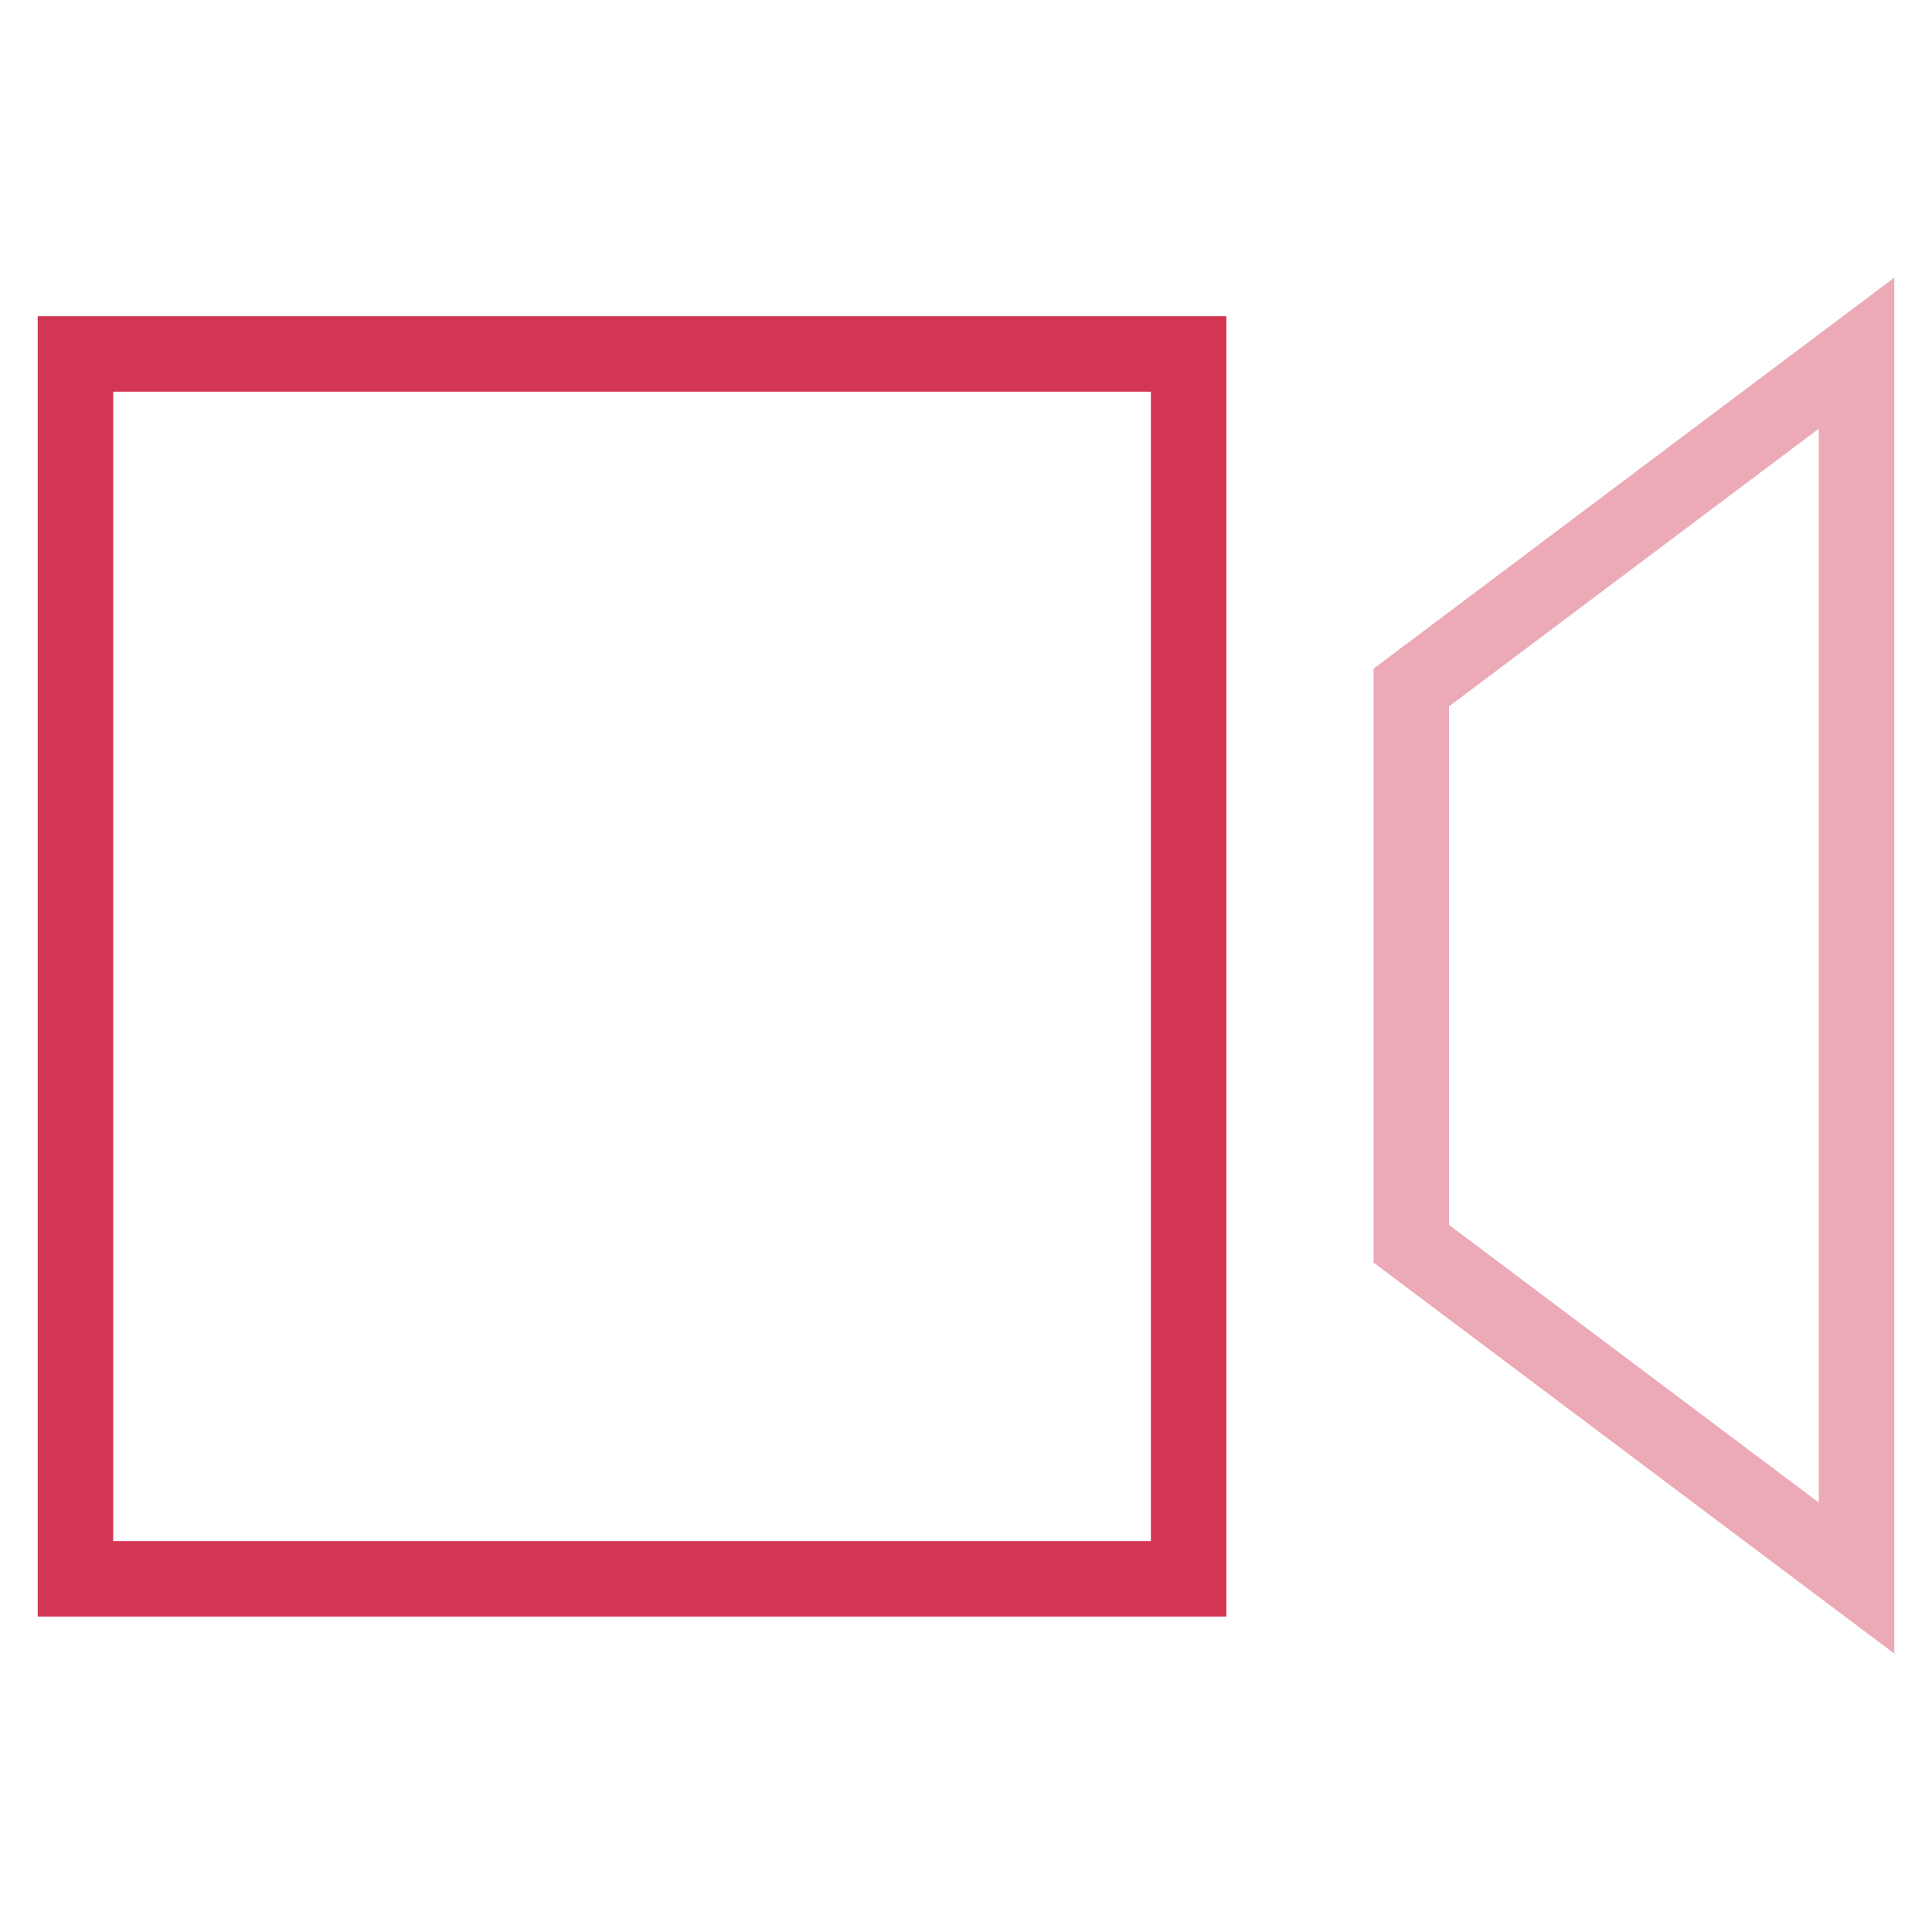
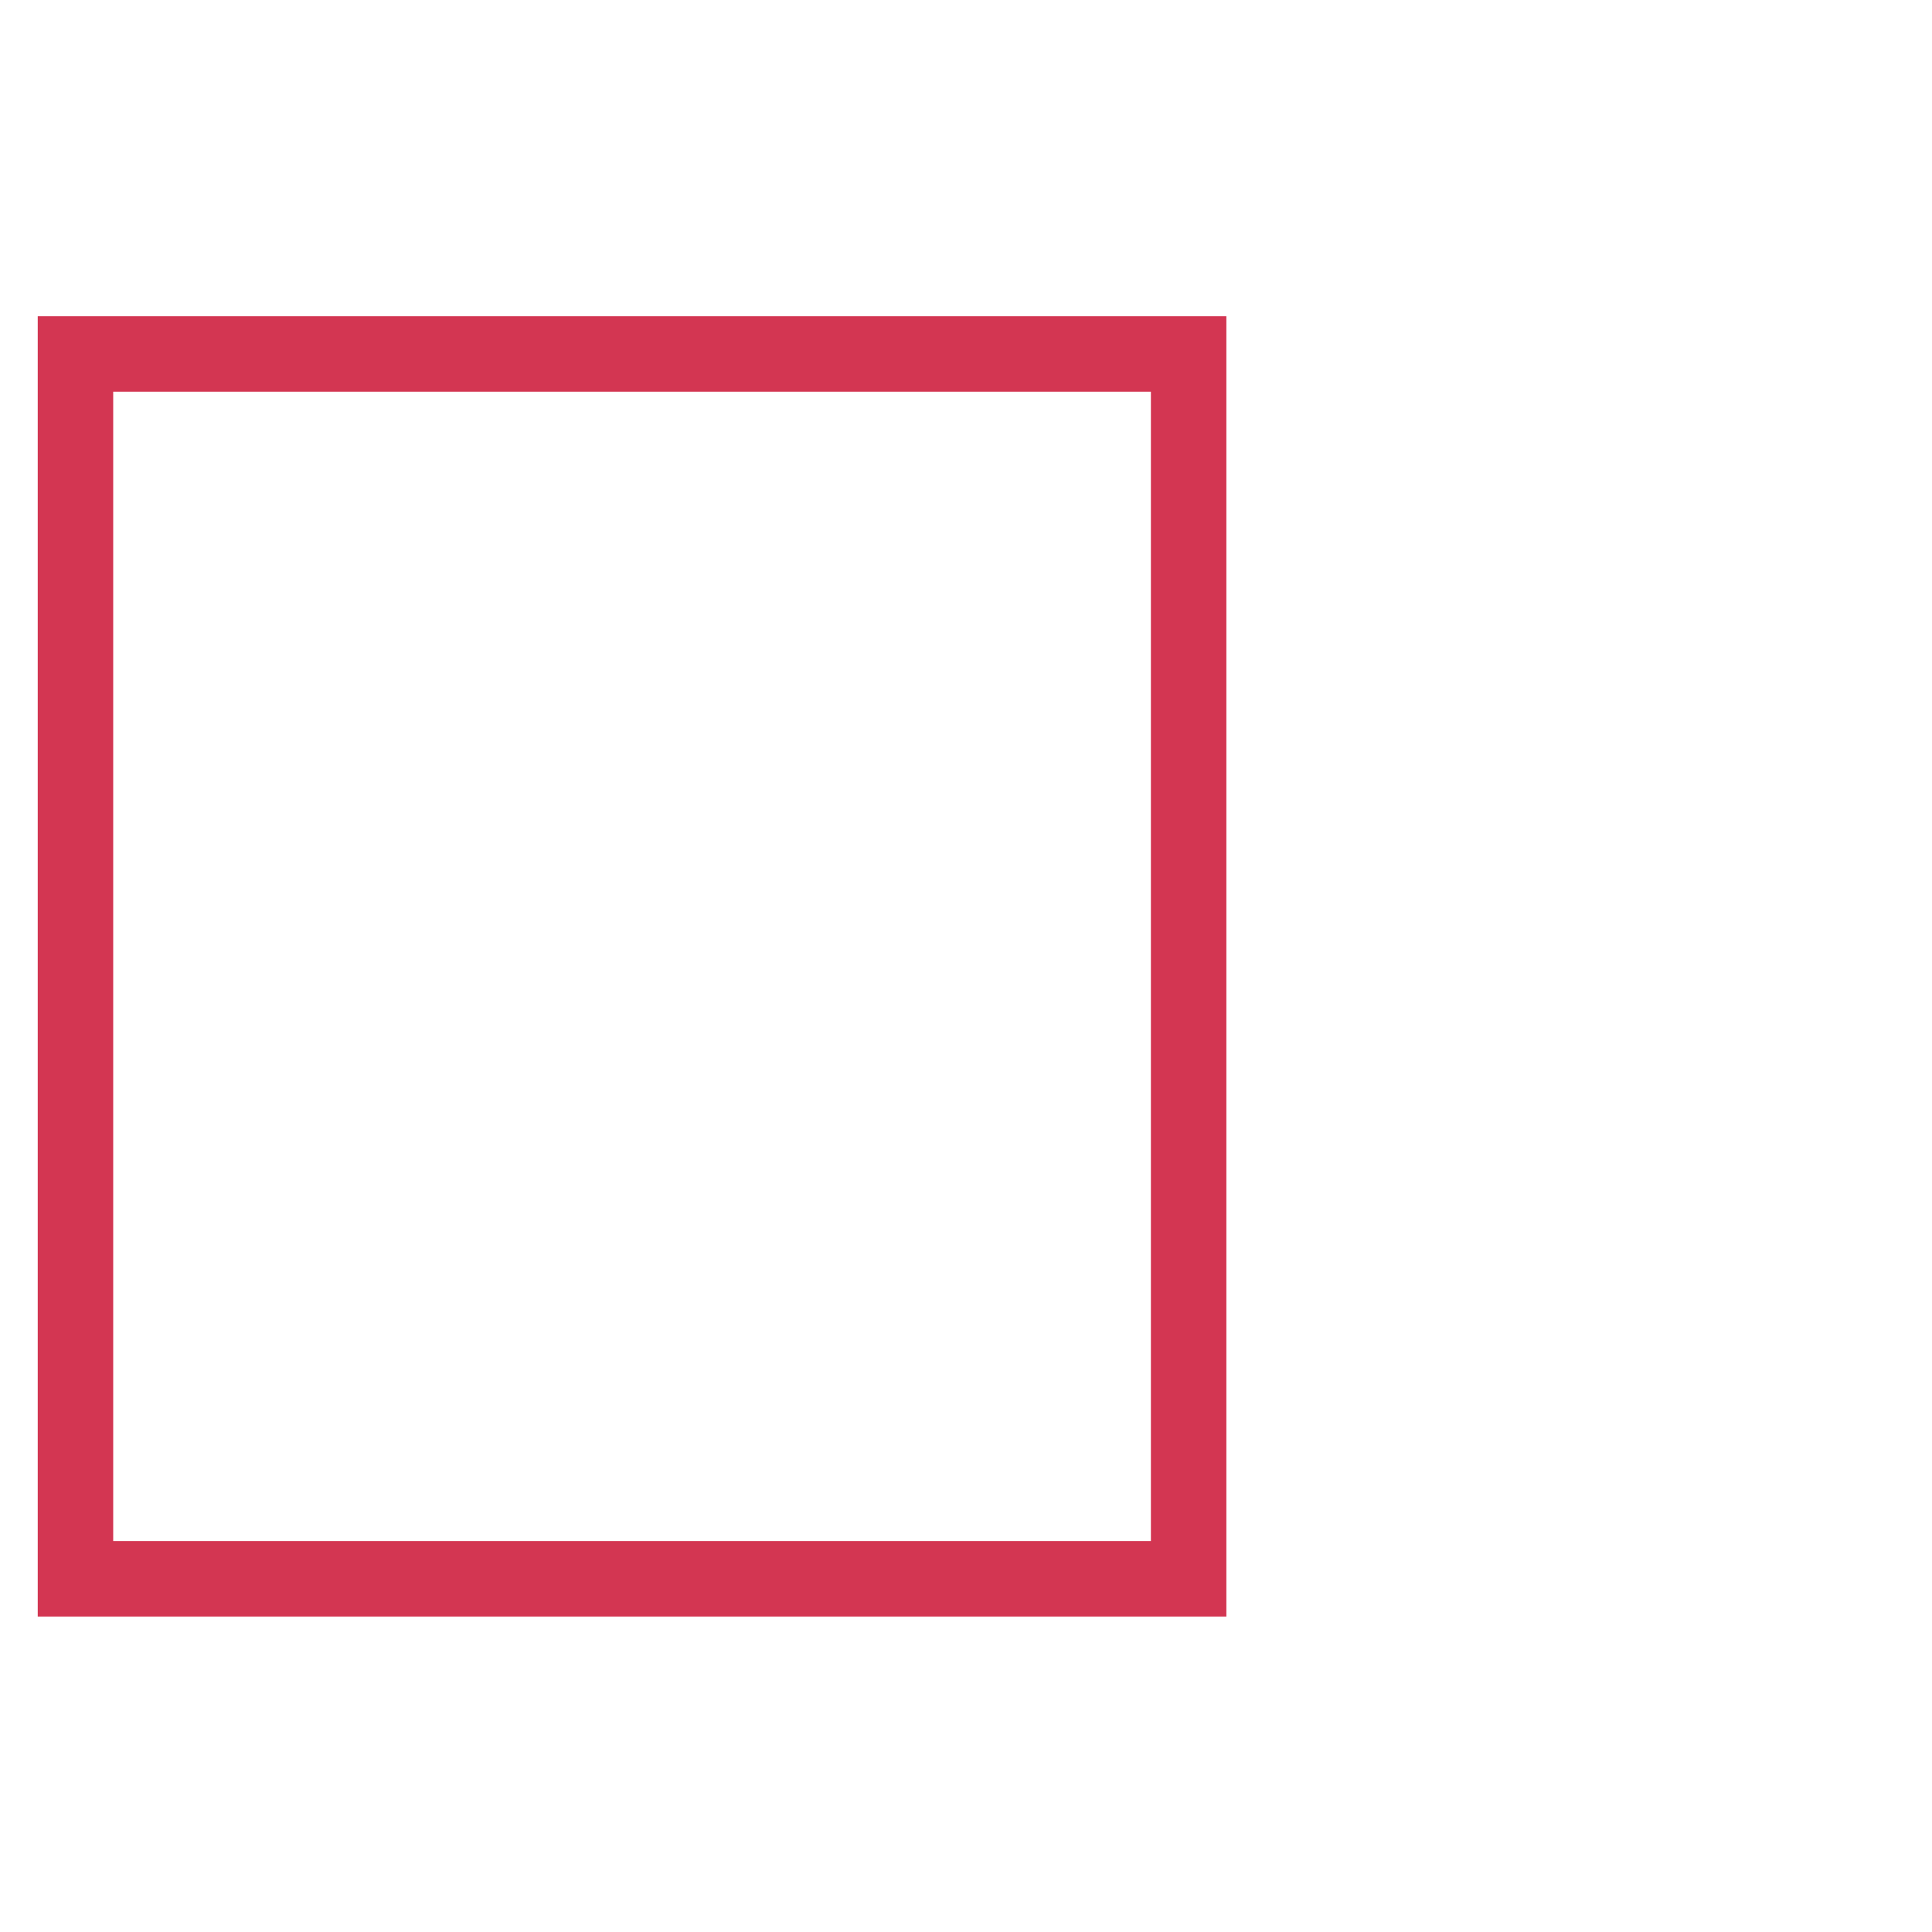
<svg xmlns="http://www.w3.org/2000/svg" version="1.1" x="0px" y="0px" viewBox="0 0 256 256" enable-background="new 0 0 256 256" xml:space="preserve">
  <g>
    <path stroke-width="10" fill-opacity="0" stroke="#d33652" d="M10,46.9h147.5v162.3H10V46.9z" />
-     <path stroke-width="10" fill-opacity="0" stroke="#ecaab6" d="M187,91.1l59-44.3v162.3l-59-44.3V91.1z" />
  </g>
</svg>